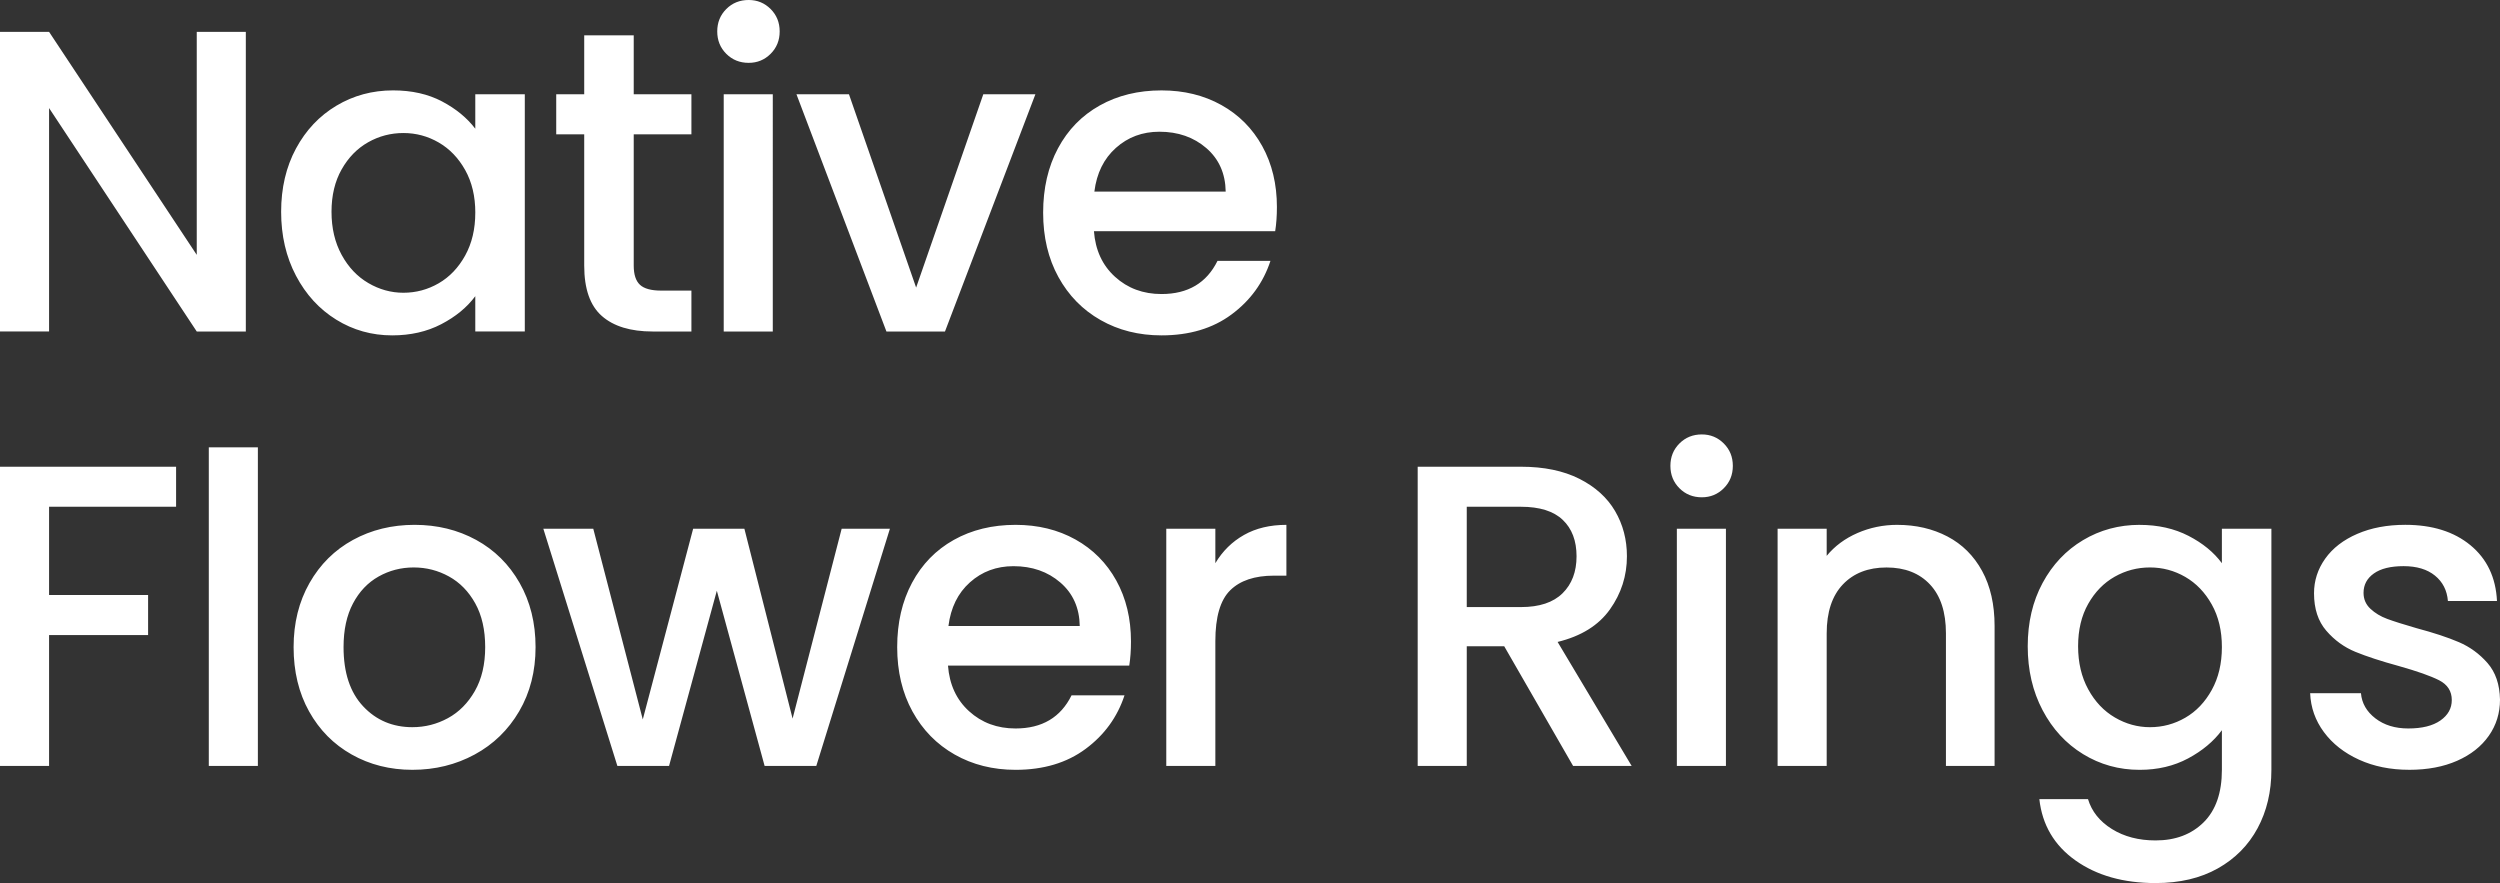
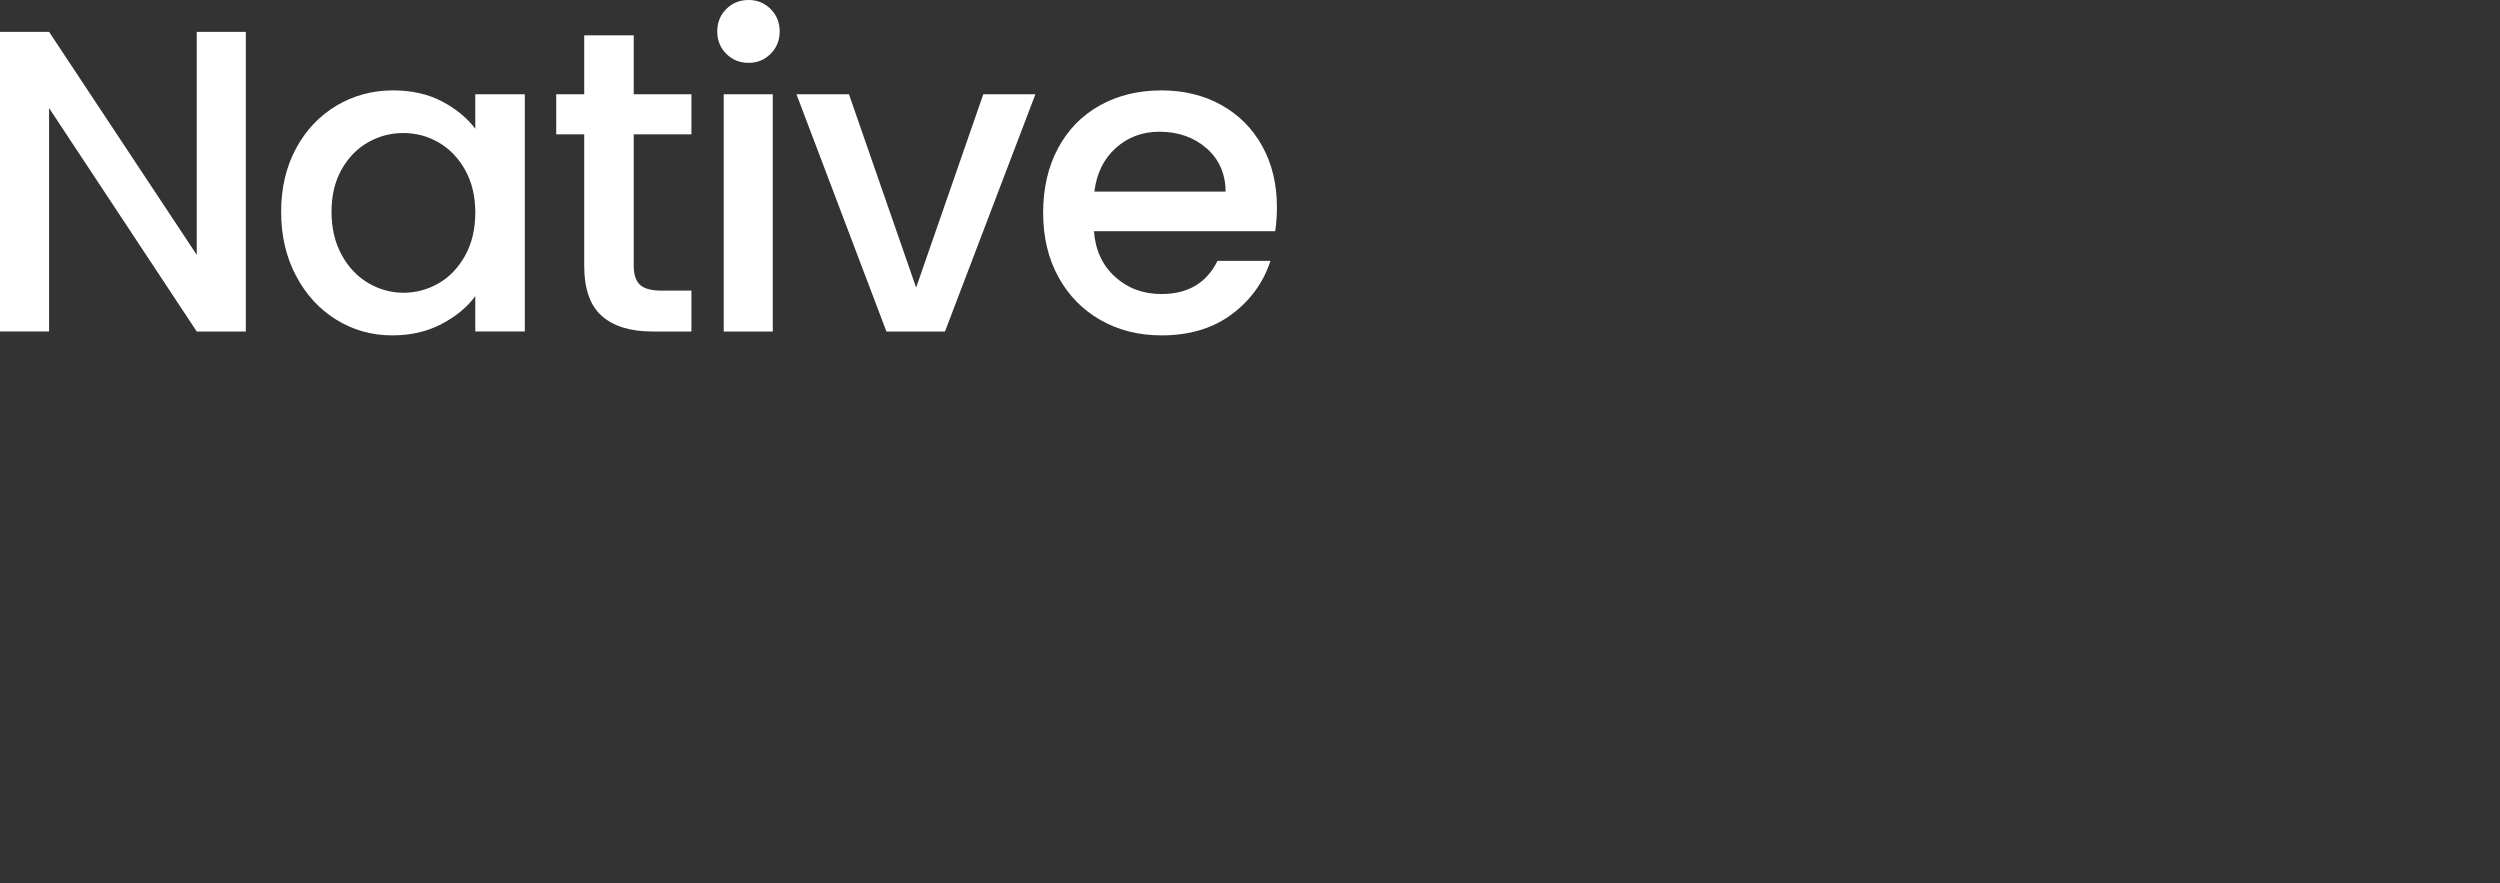
<svg xmlns="http://www.w3.org/2000/svg" version="1.1" viewBox="0 0 200 70.643">
  <rect x="0" y="0" width="200" height="70.643" fill="#333333" stroke="none" />
  <defs>
    <style>
      .cls-1 {
        fill: #fff;
      }
    </style>
  </defs>
  <g>
    <g id="Layer_1">
      <g>
-         <path class="cls-1" d="M192.733,61.585c1.469,0,2.75-.242,3.84-.724,1.091-.482,1.935-1.147,2.532-1.998.597-.849.895-1.814.895-2.893-.023-1.216-.357-2.192-.999-2.927-.643-.735-1.406-1.292-2.29-1.671-.884-.379-2.015-.752-3.392-1.119-1.034-.298-1.814-.546-2.342-.741-.528-.194-.975-.465-1.343-.81-.368-.344-.551-.769-.551-1.274,0-.643.275-1.159.826-1.55.552-.391,1.344-.586,2.376-.586,1.056,0,1.895.253,2.514.758.62.505.965,1.182,1.034,2.032h3.926c-.092-1.882-.798-3.369-2.118-4.46-1.32-1.09-3.06-1.636-5.218-1.636-1.447,0-2.727.241-3.84.723s-1.969,1.143-2.565,1.981c-.597.838-.896,1.763-.896,2.772,0,1.24.327,2.239.982,2.996.654.758,1.429,1.321,2.324,1.688.896.368,2.055.747,3.479,1.137,1.469.414,2.542.793,3.22,1.137.676.345,1.016.873,1.016,1.585,0,.666-.305,1.211-.913,1.636-.609.425-1.464.637-2.566.637-1.056,0-1.934-.27-2.634-.809-.7-.539-1.085-1.211-1.154-2.015h-4.064c.046,1.148.413,2.187,1.102,3.116s1.624,1.665,2.807,2.204c1.182.539,2.52.81,4.012.81M177.751,51.769c0,1.31-.271,2.452-.81,3.427-.539.976-1.245,1.717-2.118,2.221-.873.505-1.815.758-2.824.758-.988,0-1.923-.258-2.807-.775-.884-.517-1.596-1.268-2.135-2.256-.539-.987-.809-2.135-.809-3.444s.27-2.44.809-3.393c.539-.952,1.245-1.676,2.118-2.17.872-.494,1.814-.741,2.824-.741s1.951.254,2.824.758c.872.505,1.578,1.24,2.118,2.204s.81,2.101.81,3.409M171.173,41.988c-1.654,0-3.163.408-4.529,1.223-1.367.815-2.445,1.957-3.237,3.426-.793,1.47-1.189,3.158-1.189,5.064s.396,3.611,1.189,5.114c.792,1.505,1.87,2.676,3.237,3.513,1.366.838,2.875,1.258,4.529,1.258,1.447,0,2.738-.305,3.875-.913,1.136-.608,2.037-1.361,2.703-2.256v3.169c0,1.836-.488,3.237-1.464,4.202-.976.964-2.256,1.446-3.84,1.446-1.355,0-2.521-.305-3.496-.913-.976-.608-1.613-1.406-1.912-2.393h-3.892c.229,2.067,1.194,3.703,2.893,4.908,1.699,1.206,3.835,1.809,6.406,1.809,1.929,0,3.587-.391,4.977-1.171,1.388-.781,2.451-1.855,3.185-3.22.735-1.367,1.103-2.923,1.103-4.667v-19.287h-3.961v2.755c-.643-.872-1.533-1.602-2.669-2.187-1.137-.585-2.44-.878-3.909-.878M151.782,41.988c-1.125,0-2.187.219-3.185.654-.999.436-1.82,1.045-2.462,1.826v-2.17h-3.927v18.978h3.927v-10.608c0-1.699.43-3.002,1.291-3.909.862-.907,2.026-1.361,3.496-1.361s2.629.454,3.478,1.361c.849.907,1.275,2.21,1.275,3.909v10.608h3.892v-11.194c0-1.722-.333-3.191-.999-4.408-.666-1.217-1.59-2.135-2.772-2.755-1.183-.62-2.521-.93-4.013-.93M134.148,61.275h3.926v-18.978h-3.926v18.978ZM136.146,39.784c.689,0,1.275-.241,1.757-.724.483-.482.724-1.078.724-1.791s-.241-1.309-.724-1.791c-.482-.483-1.068-.724-1.757-.724-.711,0-1.309.241-1.791.724-.482.482-.723,1.079-.723,1.791s.241,1.309.723,1.791c.482.483,1.079.724,1.791.724M117.341,40.541h4.34c1.492,0,2.606.35,3.341,1.051.735.7,1.102,1.67,1.102,2.91s-.374,2.227-1.12,2.961c-.746.735-1.854,1.103-3.323,1.103h-4.34v-8.025ZM130.533,61.275l-5.925-9.92c1.883-.459,3.278-1.326,4.185-2.6.907-1.275,1.361-2.692,1.361-4.253,0-1.332-.316-2.538-.948-3.617-.632-1.078-1.585-1.939-2.858-2.582-1.275-.643-2.831-.965-4.667-.965h-8.266v23.937h3.926v-9.575h2.996l5.511,9.575h4.685ZM97.228,45.053v-2.755h-3.926v18.978h3.926v-9.989c0-1.929.396-3.283,1.189-4.064.792-.78,1.957-1.171,3.495-1.171h1v-4.064c-1.31,0-2.44.27-3.393.809-.953.54-1.716,1.292-2.29,2.256M75.875,50.081c.184-1.469.758-2.634,1.722-3.495.965-.861,2.124-1.292,3.479-1.292,1.492,0,2.744.436,3.754,1.309,1.01.872,1.526,2.032,1.55,3.478h-10.505ZM90.478,51.322c0-1.837-.391-3.462-1.172-4.874-.78-1.412-1.871-2.508-3.271-3.289-1.401-.78-2.997-1.171-4.788-1.171-1.86,0-3.508.401-4.943,1.205-1.435.804-2.548,1.946-3.34,3.427-.793,1.482-1.189,3.198-1.189,5.149s.408,3.668,1.223,5.15c.815,1.481,1.94,2.629,3.375,3.444,1.435.815,3.06,1.223,4.874,1.223,2.227,0,4.093-.557,5.597-1.671,1.504-1.113,2.543-2.543,3.117-4.288h-4.237c-.872,1.768-2.365,2.651-4.477,2.651-1.47,0-2.71-.459-3.72-1.378-1.01-.917-1.573-2.135-1.688-3.65h14.501c.091-.574.138-1.217.138-1.929M67.333,42.298l-3.926,15.188-3.857-15.188h-4.099l-4.029,15.257-3.961-15.257h-3.995l5.924,18.978h4.133l3.823-14.018,3.823,14.018h4.133l5.89-18.978h-3.858ZM32.995,58.175c-1.585,0-2.9-.556-3.944-1.671-1.045-1.113-1.567-2.692-1.567-4.736,0-1.378.252-2.542.757-3.495.505-.953,1.189-1.671,2.049-2.153.861-.483,1.797-.724,2.807-.724s1.951.241,2.824.724c.872.482,1.572,1.199,2.101,2.153.528.953.793,2.118.793,3.495s-.276,2.549-.827,3.513c-.551.965-1.269,1.688-2.153,2.17-.884.482-1.832.723-2.841.723M32.995,61.585c1.813,0,3.472-.408,4.977-1.223,1.503-.815,2.692-1.969,3.564-3.462.872-1.491,1.309-3.202,1.309-5.132s-.425-3.639-1.274-5.132c-.85-1.492-2.01-2.64-3.479-3.444-1.47-.803-3.112-1.205-4.925-1.205s-3.456.401-4.926,1.205c-1.469.804-2.629,1.952-3.478,3.444-.85,1.493-1.275,3.203-1.275,5.132,0,1.952.414,3.668,1.241,5.15.826,1.481,1.963,2.629,3.409,3.444s3.065,1.223,4.857,1.223M16.704,61.275h3.926v-25.487h-3.926v25.487ZM0,37.338v23.937h3.926v-10.471h7.922v-3.203H3.926v-7.06h10.161v-3.203H0Z" />
        <path class="cls-1" d="M87.55,15.326c.184-1.469.758-2.635,1.723-3.496.964-.861,2.123-1.292,3.478-1.292,1.492,0,2.744.437,3.754,1.309,1.01.873,1.526,2.032,1.55,3.479h-10.505ZM102.153,16.566c0-1.836-.391-3.461-1.172-4.874-.78-1.412-1.871-2.508-3.271-3.289-1.401-.78-2.996-1.171-4.788-1.171-1.86,0-3.508.402-4.942,1.206-1.436.803-2.549,1.946-3.341,3.427-.792,1.481-1.188,3.197-1.188,5.149s.407,3.668,1.222,5.149c.815,1.481,1.94,2.63,3.376,3.444,1.434.815,3.059,1.223,4.873,1.223,2.227,0,4.093-.556,5.597-1.671,1.504-1.113,2.543-2.542,3.117-4.288h-4.236c-.873,1.768-2.366,2.652-4.478,2.652-1.47,0-2.71-.46-3.719-1.378-1.011-.918-1.573-2.135-1.688-3.651h14.5c.091-.573.138-1.216.138-1.929M67.918,7.542h-4.202l7.198,18.978h4.684l7.233-18.978h-4.168l-5.373,15.464-5.373-15.464ZM57.897,26.52h3.926V7.542h-3.926v18.978ZM59.894,5.028c.689,0,1.274-.241,1.757-.723.482-.482.723-1.079.723-1.791s-.241-1.31-.723-1.792c-.483-.482-1.068-.723-1.757-.723-.712,0-1.31.241-1.792.723-.482.482-.723,1.079-.723,1.792s.241,1.309.723,1.791,1.079.723,1.792.723M55.313,10.746v-3.203h-4.615V2.824h-3.961v4.718h-2.239v3.203h2.239v10.505c0,1.86.47,3.203,1.412,4.03.941.827,2.296,1.24,4.065,1.24h3.099v-3.272h-2.41c-.804,0-1.372-.155-1.706-.465-.333-.31-.499-.821-.499-1.533v-10.505h4.615ZM38.023,17.014c0,1.309-.27,2.451-.809,3.427-.54.975-1.246,1.716-2.118,2.221s-1.814.758-2.824.758c-.987,0-1.923-.259-2.806-.776-.884-.516-1.596-1.268-2.135-2.256-.54-.987-.81-2.135-.81-3.444s.27-2.439.81-3.392c.539-.953,1.245-1.676,2.118-2.17.872-.494,1.814-.74,2.824-.74s1.952.253,2.824.758,1.578,1.24,2.118,2.204c.539.965.809,2.101.809,3.41M22.491,16.945c0,1.906.396,3.611,1.188,5.115.792,1.504,1.865,2.675,3.22,3.513,1.354.838,2.847,1.257,4.478,1.257,1.469,0,2.778-.298,3.926-.896,1.147-.597,2.055-1.343,2.72-2.239v2.824h3.961V7.542h-3.961v2.755c-.666-.872-1.555-1.602-2.668-2.187-1.114-.586-2.417-.879-3.909-.879-1.654,0-3.164.408-4.53,1.223-1.366.815-2.445,1.958-3.237,3.427-.792,1.47-1.188,3.158-1.188,5.063M19.666,2.548h-3.926v17.841L3.926,2.548H0v23.971h3.926V8.645l11.814,17.875h3.926V2.548Z" />
      </g>
    </g>
  </g>
</svg>